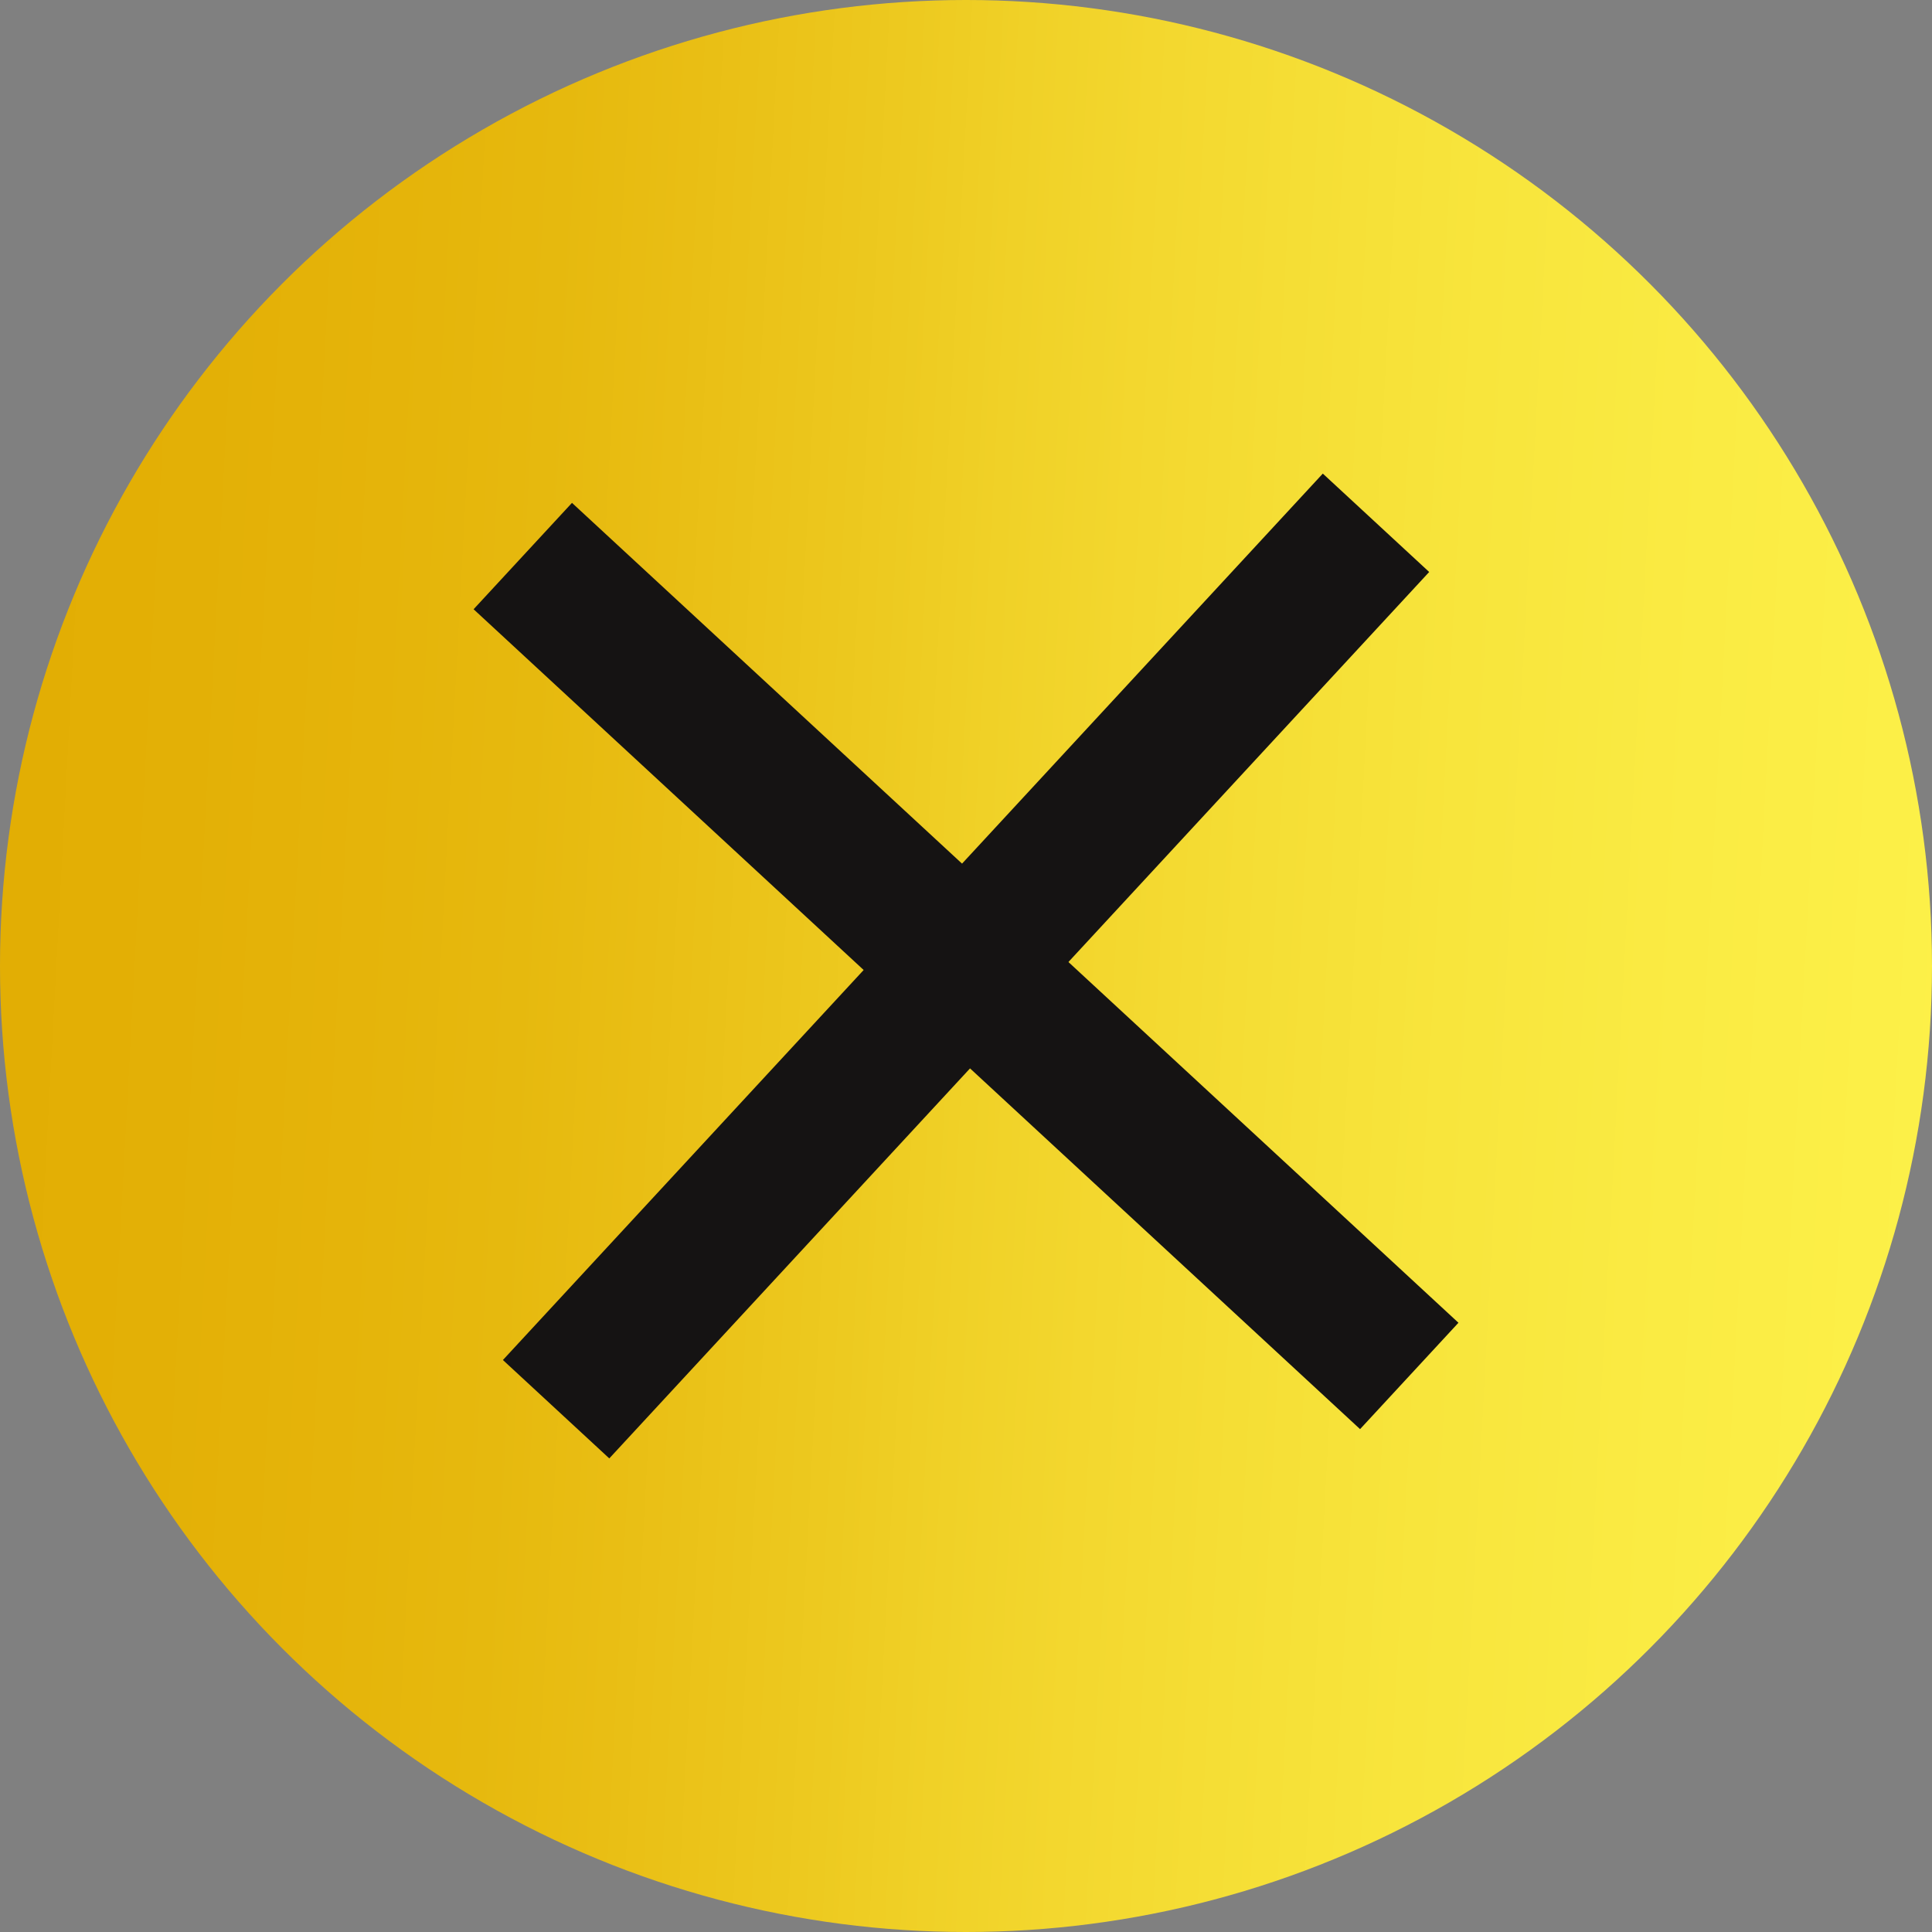
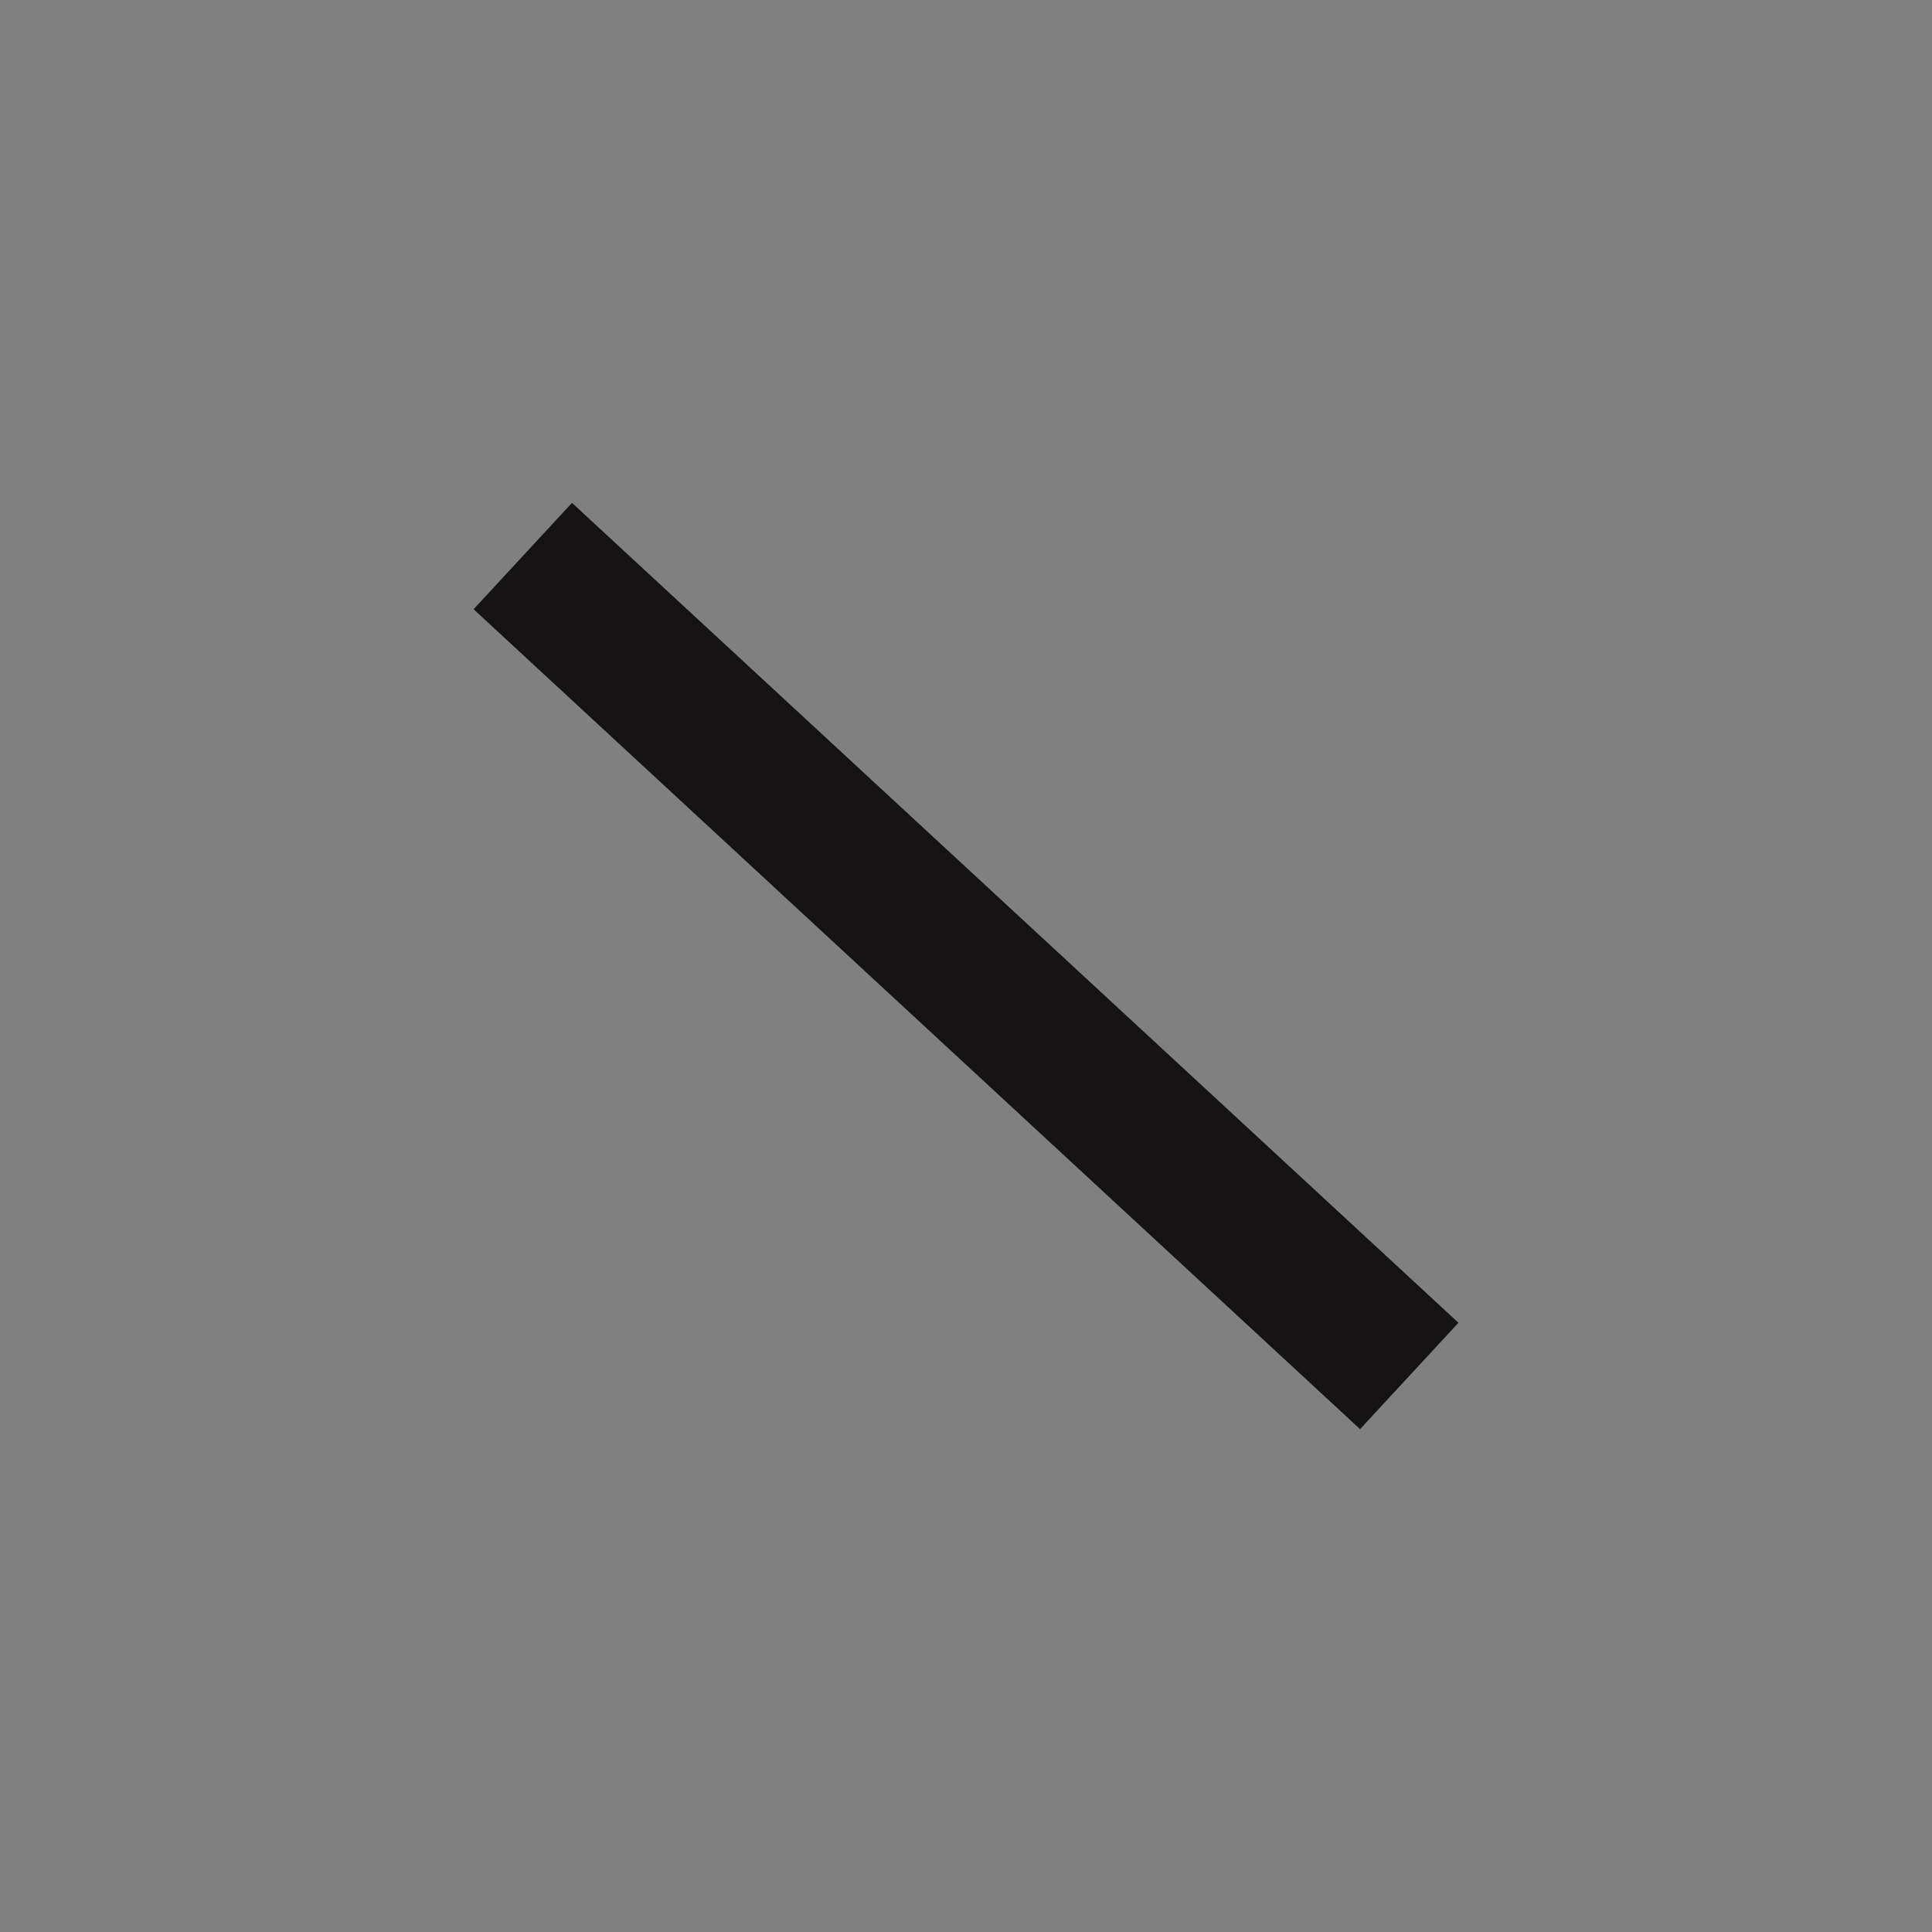
<svg xmlns="http://www.w3.org/2000/svg" width="40" height="40" viewBox="0 0 40 40" fill="none">
  <rect x="0" y="0" width="40" height="40" fill="#808080" stroke="none" />
-   <circle cx="20" cy="20" r="20" fill="url(#paint0_linear_428_2908)" />
  <path d="M11.925 12.531L28.076 27.469" stroke="#151313" stroke-width="3" stroke-linecap="square" />
-   <path d="M27.47 11.925L12.532 28.075" stroke="#151313" stroke-width="3" stroke-linecap="square" />
  <defs>
    <linearGradient id="paint0_linear_428_2908" x1="-13.223" y1="-9.176" x2="49.743" y2="-5.801" gradientUnits="userSpaceOnUse">
      <stop stop-color="#E1AB00" />
      <stop offset="0.118" stop-color="#E1AC01" />
      <stop offset="0.214" stop-color="#E2AD03" />
      <stop offset="0.291" stop-color="#E3B006" />
      <stop offset="0.353" stop-color="#E5B40A" />
      <stop offset="0.404" stop-color="#E6B90E" />
      <stop offset="0.446" stop-color="#E9BE14" />
      <stop offset="0.482" stop-color="#EBC41A" />
      <stop offset="0.518" stop-color="#EDCA20" />
      <stop offset="0.554" stop-color="#F0D127" />
      <stop offset="0.596" stop-color="#F3D72E" />
      <stop offset="0.647" stop-color="#F5DE35" />
      <stop offset="0.709" stop-color="#F8E53C" />
      <stop offset="0.786" stop-color="#FAEB43" />
      <stop offset="0.882" stop-color="#FDF149" />
      <stop offset="1" stop-color="#FFF74F" />
    </linearGradient>
  </defs>
</svg>